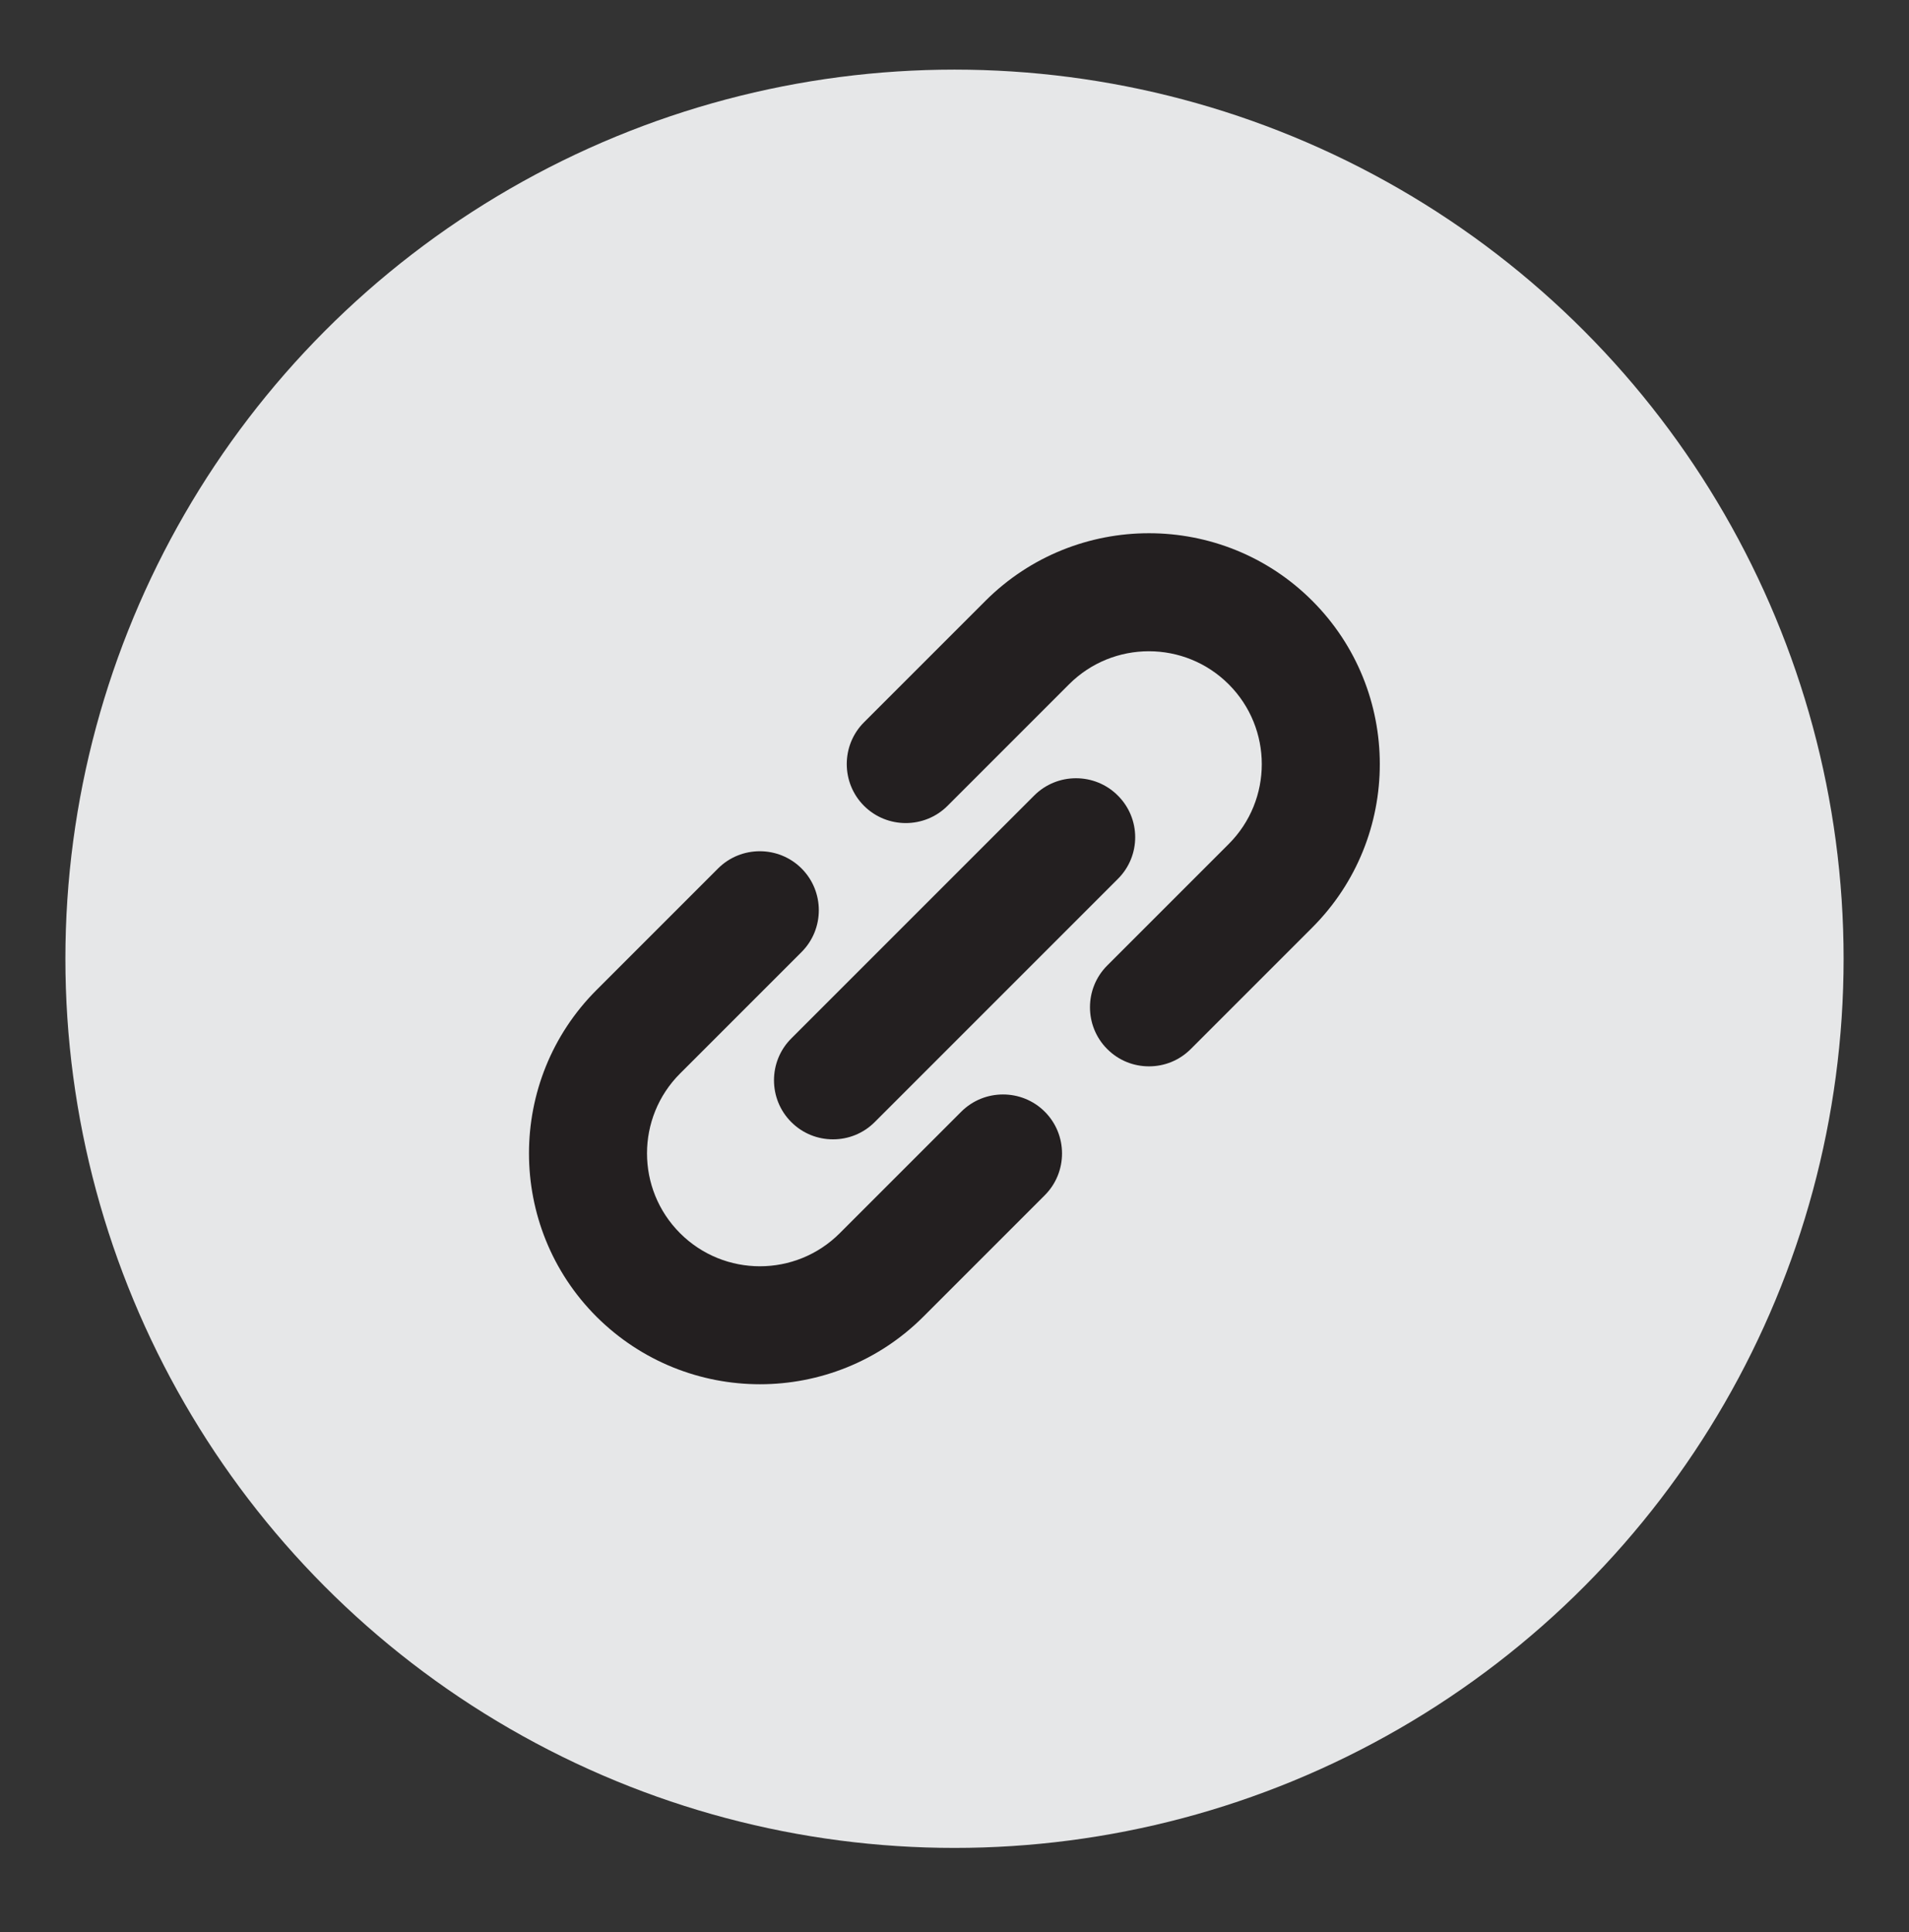
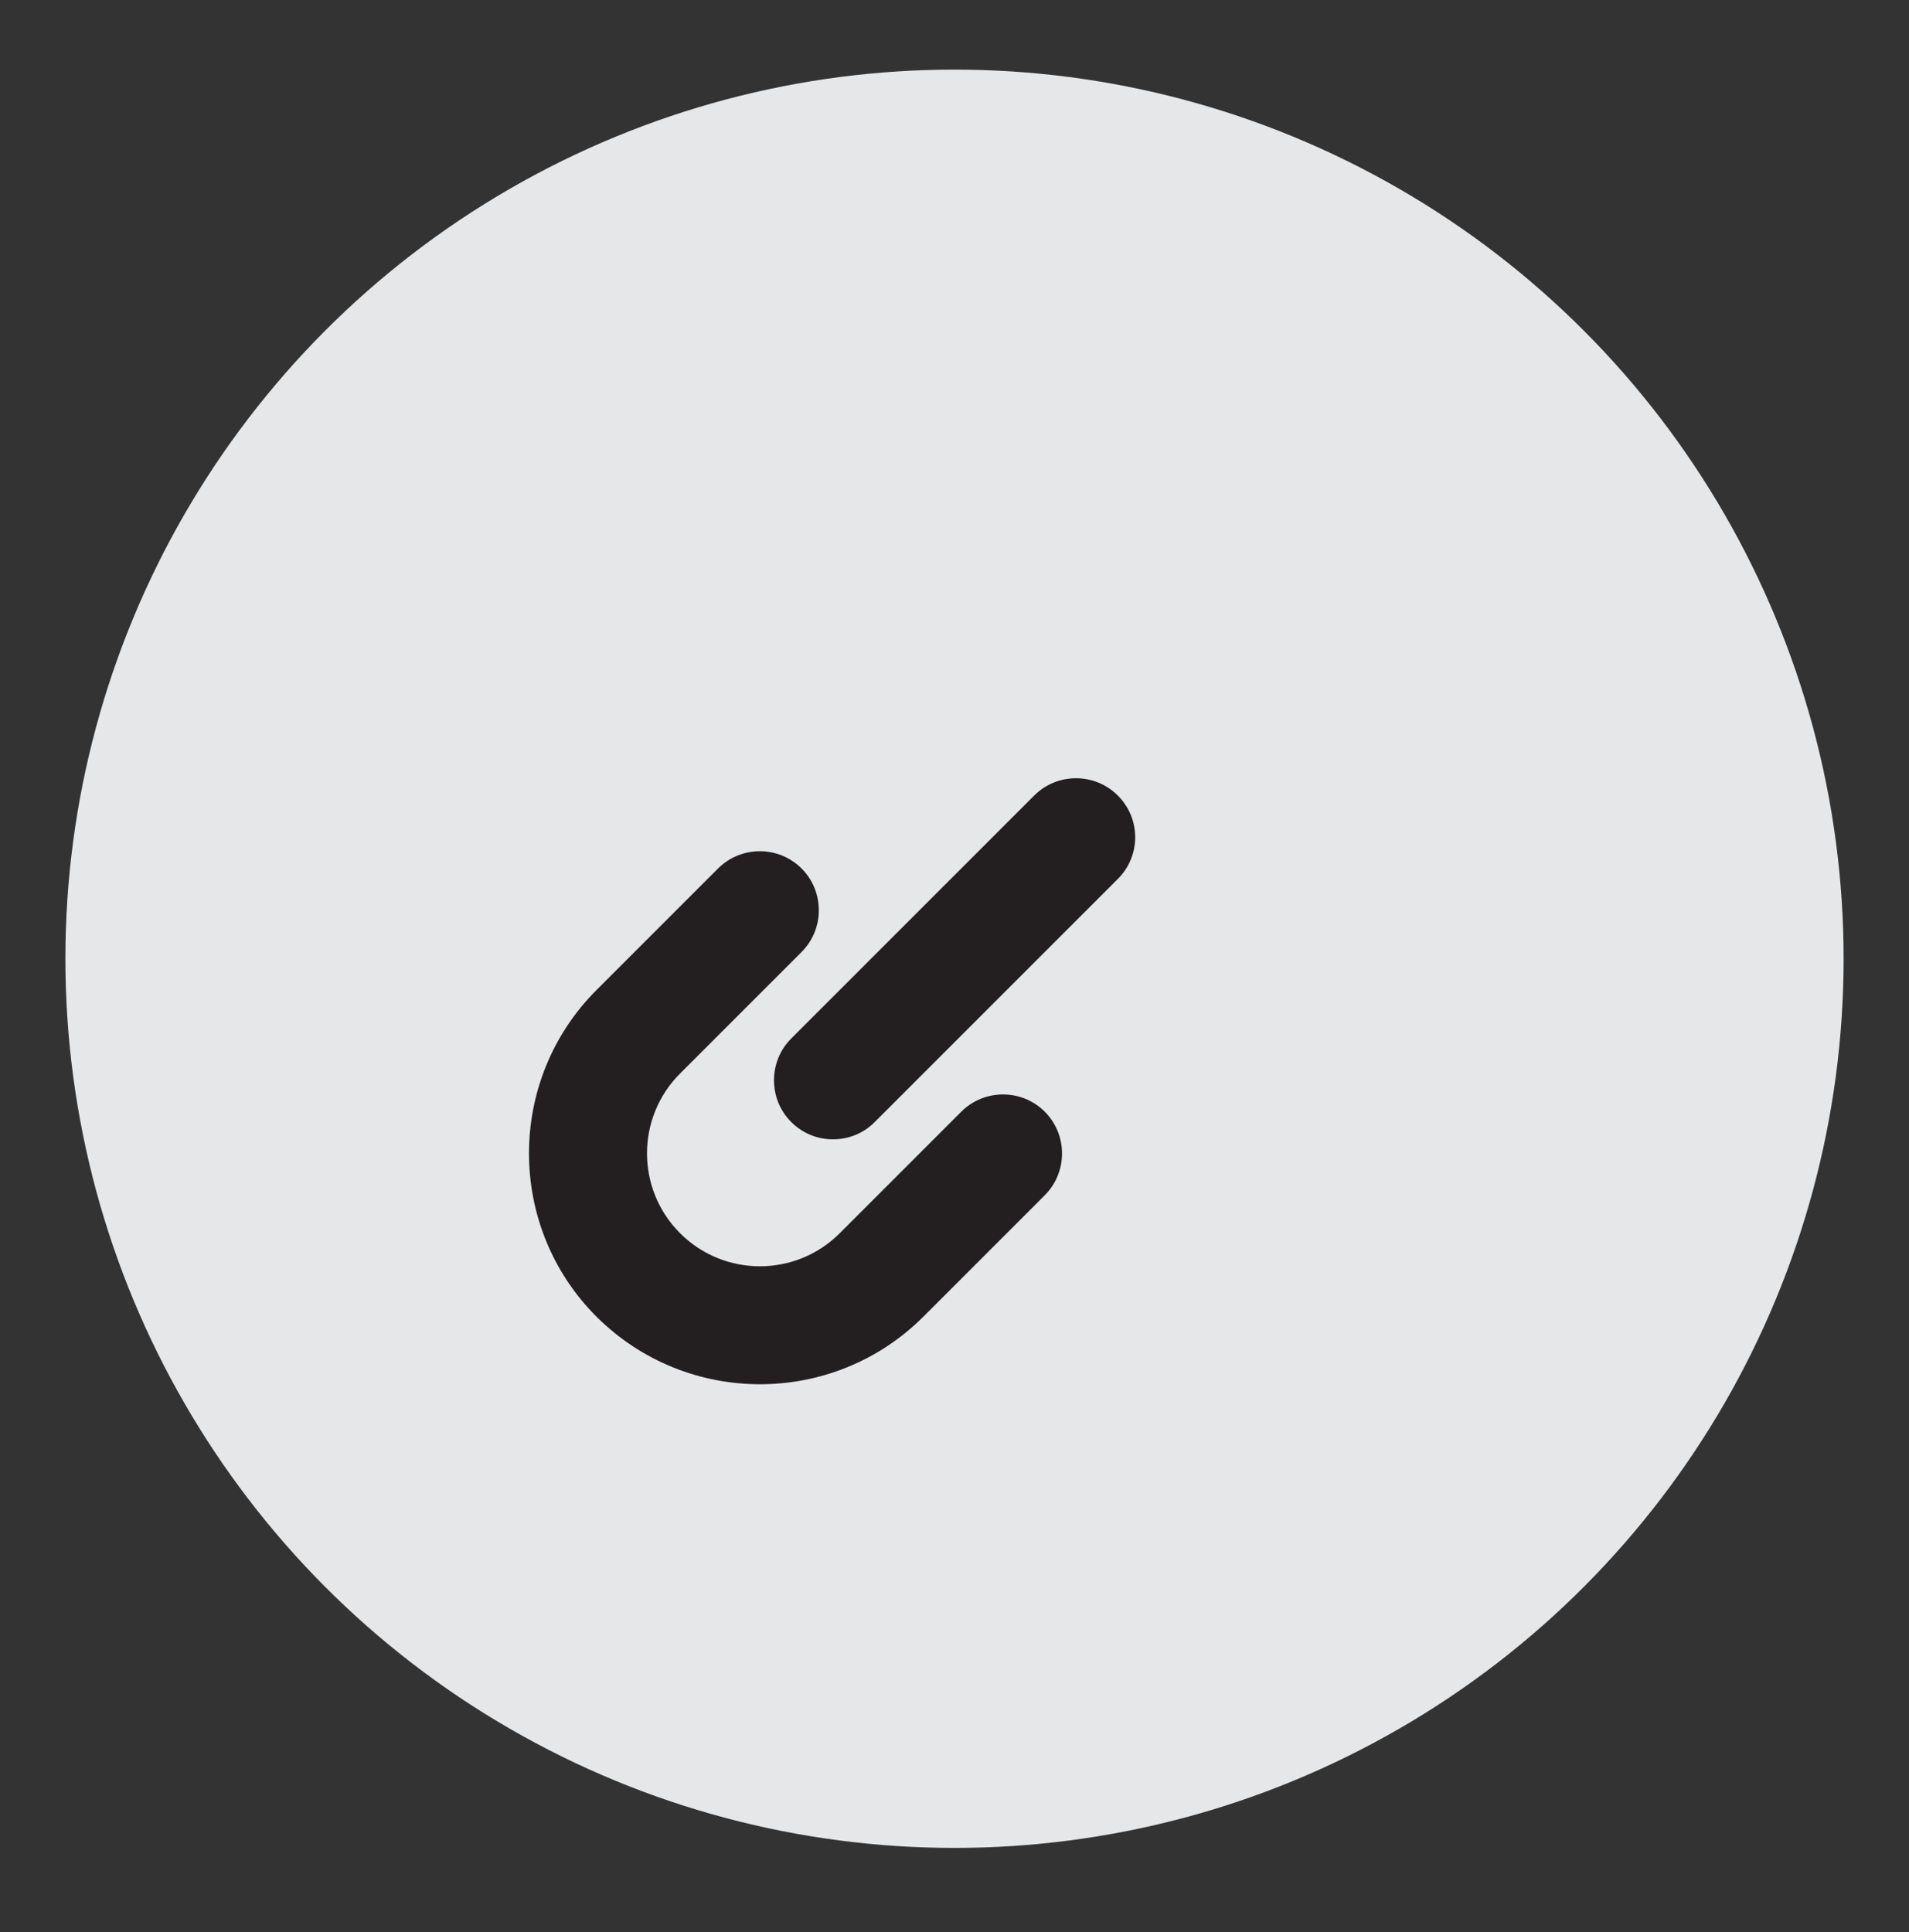
<svg xmlns="http://www.w3.org/2000/svg" version="1.1" id="Layer_1" x="0px" y="0px" viewBox="0 0 905 916" style="enable-background:new 0 0 905 916;" xml:space="preserve">
  <rect x="0" y="0" width="905" height="916" fill="#333333" stroke="none" />
  <style type="text/css">
	.st0{fill:#1877F2;}
	.st1{fill:#FFFFFF;}
	.st2{fill:#E6E7E8;}
	.st3{fill:#231F20;}
	.st4{fill:#007AB9;}
	.st5{fill:#F1F2F2;}
</style>
  <g>
-     <path class="st0" d="M-1667.8-276.5c0,110.1-80.6,201.3-186,217.8v-154.1h51.4l9.8-63.7h-61.2v-41.4c0-17.4,8.5-34.4,35.9-34.4   h27.8v-54.3c0,0-25.2-4.3-49.4-4.3c-50.4,0-83.3,30.5-83.3,85.8v48.6h-56v63.7h56v154.1c-105.4-16.5-186-107.8-186-217.8   c0-121.8,98.7-220.5,220.5-220.5C-1766.5-497-1667.8-398.3-1667.8-276.5z" />
-     <path class="st1" d="M-1802.4-212.8l9.8-63.7h-61.2v-41.4c0-17.4,8.5-34.4,35.9-34.4h27.8v-54.3c0,0-25.2-4.3-49.4-4.3   c-50.4,0-83.3,30.5-83.3,85.8v48.6h-56v63.7h56v154.1c11.2,1.8,22.7,2.7,34.5,2.7s23.2-0.9,34.5-2.7v-154.1H-1802.4z" />
-   </g>
+     </g>
  <g>
-     <circle class="st2" cx="-1406.3" cy="-275.4" r="221.6" />
    <g>
      <path class="st3" d="M-1454.8-169.4c14.7,0,29.5-5.6,40.7-16.8l30.3-30.3c5.7-5.7,5.7-15.1,0-20.8c-5.7-5.7-15.1-5.7-20.8,0    l-30.3,30.3c-11,11-28.8,11-39.8,0c-11-11-11-28.8,0-39.8l30.3-30.3c5.7-5.7,5.7-15.1,0-20.8c-5.7-5.7-15.1-5.7-20.8,0l-30.3,30.3    c-22.4,22.4-22.4,59,0,81.4C-1484.3-175-1469.6-169.4-1454.8-169.4L-1454.8-169.4z" />
      <path class="st3" d="M-1317.1-364.6c-22.4-22.4-59-22.4-81.4,0l-30.3,30.3c-5.7,5.7-5.7,15.1,0,20.8c5.7,5.7,15.1,5.7,20.8,0    l30.3-30.3c11-11,28.8-11,39.8,0c11,11,11,28.8,0,39.8l-30.3,30.3c-5.7,5.7-5.7,15.1,0,20.8c2.9,2.9,6.6,4.3,10.4,4.3    s7.5-1.4,10.4-4.3l30.3-30.3C-1294.7-305.6-1294.7-342.1-1317.1-364.6z" />
      <path class="st3" d="M-1365.6-316.1c-5.7-5.7-15.1-5.7-20.8,0l-60.6,60.6c-5.7,5.7-5.7,15.1,0,20.8c2.9,2.9,6.6,4.3,10.4,4.3    s7.5-1.4,10.4-4.3l60.6-60.6C-1359.9-301-1359.9-310.4-1365.6-316.1L-1365.6-316.1z" />
    </g>
  </g>
  <g>
    <circle class="st2" cx="452.5" cy="454.5" r="421.5" />
    <g>
      <path class="st3" d="M360.3,656.2c28,0,56.1-10.7,77.4-32l57.6-57.6c10.9-10.9,10.9-28.7,0-39.6c-10.9-10.9-28.7-10.9-39.6,0    l-57.6,57.6c-20.9,20.9-54.8,20.9-75.7,0c-20.9-20.9-20.9-54.8,0-75.7l57.6-57.6c10.9-10.9,10.9-28.7,0-39.6    c-10.9-10.9-28.7-10.9-39.6,0l-57.6,57.6c-42.7,42.7-42.7,112.2,0,154.9C304.2,645.5,332.2,656.2,360.3,656.2L360.3,656.2z" />
-       <path class="st3" d="M622.1,284.8c-42.7-42.7-112.1-42.7-154.9,0l-57.6,57.6c-10.9,10.9-10.9,28.7,0,39.6    c10.9,10.9,28.7,10.9,39.6,0l57.6-57.6c20.9-20.9,54.8-20.9,75.7,0c20.9,20.9,20.9,54.8,0,75.7l-57.6,57.6    c-10.9,10.9-10.9,28.7,0,39.6c5.5,5.5,12.6,8.2,19.8,8.2s14.3-2.7,19.8-8.2l57.6-57.6C664.8,397,664.8,327.5,622.1,284.8z" />
      <path class="st3" d="M529.9,377.1c-10.9-10.9-28.7-10.9-39.6,0L375.1,492.3c-10.9,10.9-10.9,28.7,0,39.6    c5.5,5.5,12.6,8.2,19.8,8.2c7.2,0,14.3-2.7,19.8-8.2l115.3-115.3C540.9,405.7,540.9,388,529.9,377.1L529.9,377.1z" />
    </g>
  </g>
  <g>
    <path d="M-1888.3,104c-122.1,0-221,98.9-221,221s98.9,221,221,221c122.1,0,221-98.9,221-221S-1766.2,104-1888.3,104z" />
    <path class="st1" d="M-1864.1,305l94.6-110h-22.4l-82.1,95.5l-65.6-95.5h-75.7l99.2,144.4l-99.2,115.3h22.4l86.8-100.8l69.3,100.8   h75.7L-1864.1,305L-1864.1,305z M-1984.8,211.9h34.4l158.5,226.7h-34.4L-1984.8,211.9z" />
  </g>
  <g>
    <circle class="st2" cx="-1384" cy="324.8" r="221.6" />
    <g id="Layer_2_1_">
      <g>
-         <path d="M-1308.9,416H-1459c-23.7,0-42.9-19.2-42.9-42.9v-96.5c0-23.7,19.2-42.9,42.9-42.9h150.2c23.7,0,42.9,19.2,42.9,42.9     v96.5C-1266,396.8-1285.2,415.9-1308.9,416z M-1459,255.1c-11.8,0-21.4,9.6-21.5,21.5v96.5c0,11.8,9.6,21.4,21.5,21.5h150.2     c11.8,0,21.4-9.6,21.5-21.5v-96.5c0-11.8-9.6-21.4-21.5-21.5H-1459z" />
        <path d="M-1308.9,418H-1459c-24.7,0-44.9-20.2-44.9-44.9v-96.5c0-24.7,20.2-44.9,44.9-44.9h150.2c24.7,0,44.9,20.2,44.9,44.9     v96.5C-1264,397.8-1284.1,417.9-1308.9,418z M-1459,235.6c-22.5,0-40.9,18.4-40.9,40.9v96.5c0,22.5,18.4,40.9,40.9,40.9h150.2h0     c22.5,0,40.9-18.4,40.9-40.9v-96.5c0-22.5-18.4-40.9-40.9-40.9H-1459z M-1459,396.5c-12.9,0-23.4-10.5-23.5-23.5v-96.5     c0-12.9,10.5-23.4,23.5-23.5h150.2c12.9,0,23.4,10.5,23.5,23.5v96.5c0,12.9-10.5,23.4-23.5,23.5H-1459z M-1459,257.1     c-10.7,0-19.4,8.7-19.5,19.5v96.5c0,10.7,8.7,19.4,19.5,19.5h150.2c10.7,0,19.4-8.7,19.5-19.5v-96.5c0-10.7-8.7-19.4-19.5-19.5     H-1459L-1459,257.1z" />
      </g>
      <g>
        <path d="M-1384,340.2c-11.9,0-23.5-4-32.9-11.3l-70.2-54.6c-4.7-3.6-5.5-10.4-1.9-15.1s10.4-5.5,15.1-1.9l0,0l70.2,54.6     c11.6,9.1,27.9,9.1,39.5,0l70.2-54.6c4.7-3.6,11.4-2.8,15.1,1.9s2.8,11.4-1.9,15.1l-70.2,54.6     C-1360.4,336.2-1372,340.2-1384,340.2z" />
        <path d="M-1384,342.2c-12.3,0-24.4-4.2-34.1-11.7l-70.2-54.6c-5.5-4.3-6.5-12.3-2.2-17.9c4.3-5.5,12.3-6.5,17.9-2.2l70.2,54.6     c10.9,8.5,26.1,8.5,37.1,0l70.2-54.6c5.5-4.3,13.6-3.3,17.9,2.2c4.3,5.5,3.3,13.6-2.2,17.9l-70.2,54.6     C-1359.5,338-1371.6,342.2-1384,342.2C-1384,342.2-1384,342.2-1384,342.2z M-1480.5,257.1c-2.6,0-5.2,1.2-6.9,3.4     c-3,3.8-2.3,9.3,1.5,12.3l70.2,54.6c9,7,20.3,10.9,31.7,10.9c0,0,0,0,0,0h0c0,0,0,0,0,0c11.4,0,22.7-3.9,31.7-10.9l70.2-54.6     c3.8-3,4.5-8.5,1.5-12.3c-3-3.8-8.5-4.5-12.3-1.5l-70.2,54.6c-12.4,9.6-29.6,9.6-42,0l-70.2-54.6     C-1476.7,257.7-1478.6,257.1-1480.5,257.1z" />
      </g>
    </g>
  </g>
  <g>
    <circle class="st4" cx="-861.9" cy="-276.5" r="220.5" />
    <g>
      <path class="st5" d="M-730.2-258.8v90.9h-52.7v-84.8c0-21.3-7.6-35.8-26.7-35.8c-14.6,0-23.2,9.8-27,19.3    c-1.4,3.4-1.7,8.1-1.7,12.8v88.5h-52.7c0,0,0.7-143.6,0-158.5h52.7v22.5c-0.1,0.2-0.3,0.3-0.3,0.5h0.3v-0.5    c7-10.8,19.5-26.2,47.5-26.2C-756.2-330.1-730.2-307.4-730.2-258.8L-730.2-258.8z M-946.2-402.8c-18,0-29.8,11.8-29.8,27.4    c0,15.2,11.5,27.4,29.1,27.4h0.3c18.4,0,29.8-12.2,29.8-27.4C-917.1-390.9-928.2-402.8-946.2-402.8L-946.2-402.8z M-972.9-167.8    h52.7v-158.5h-52.7V-167.8z" />
    </g>
  </g>
</svg>